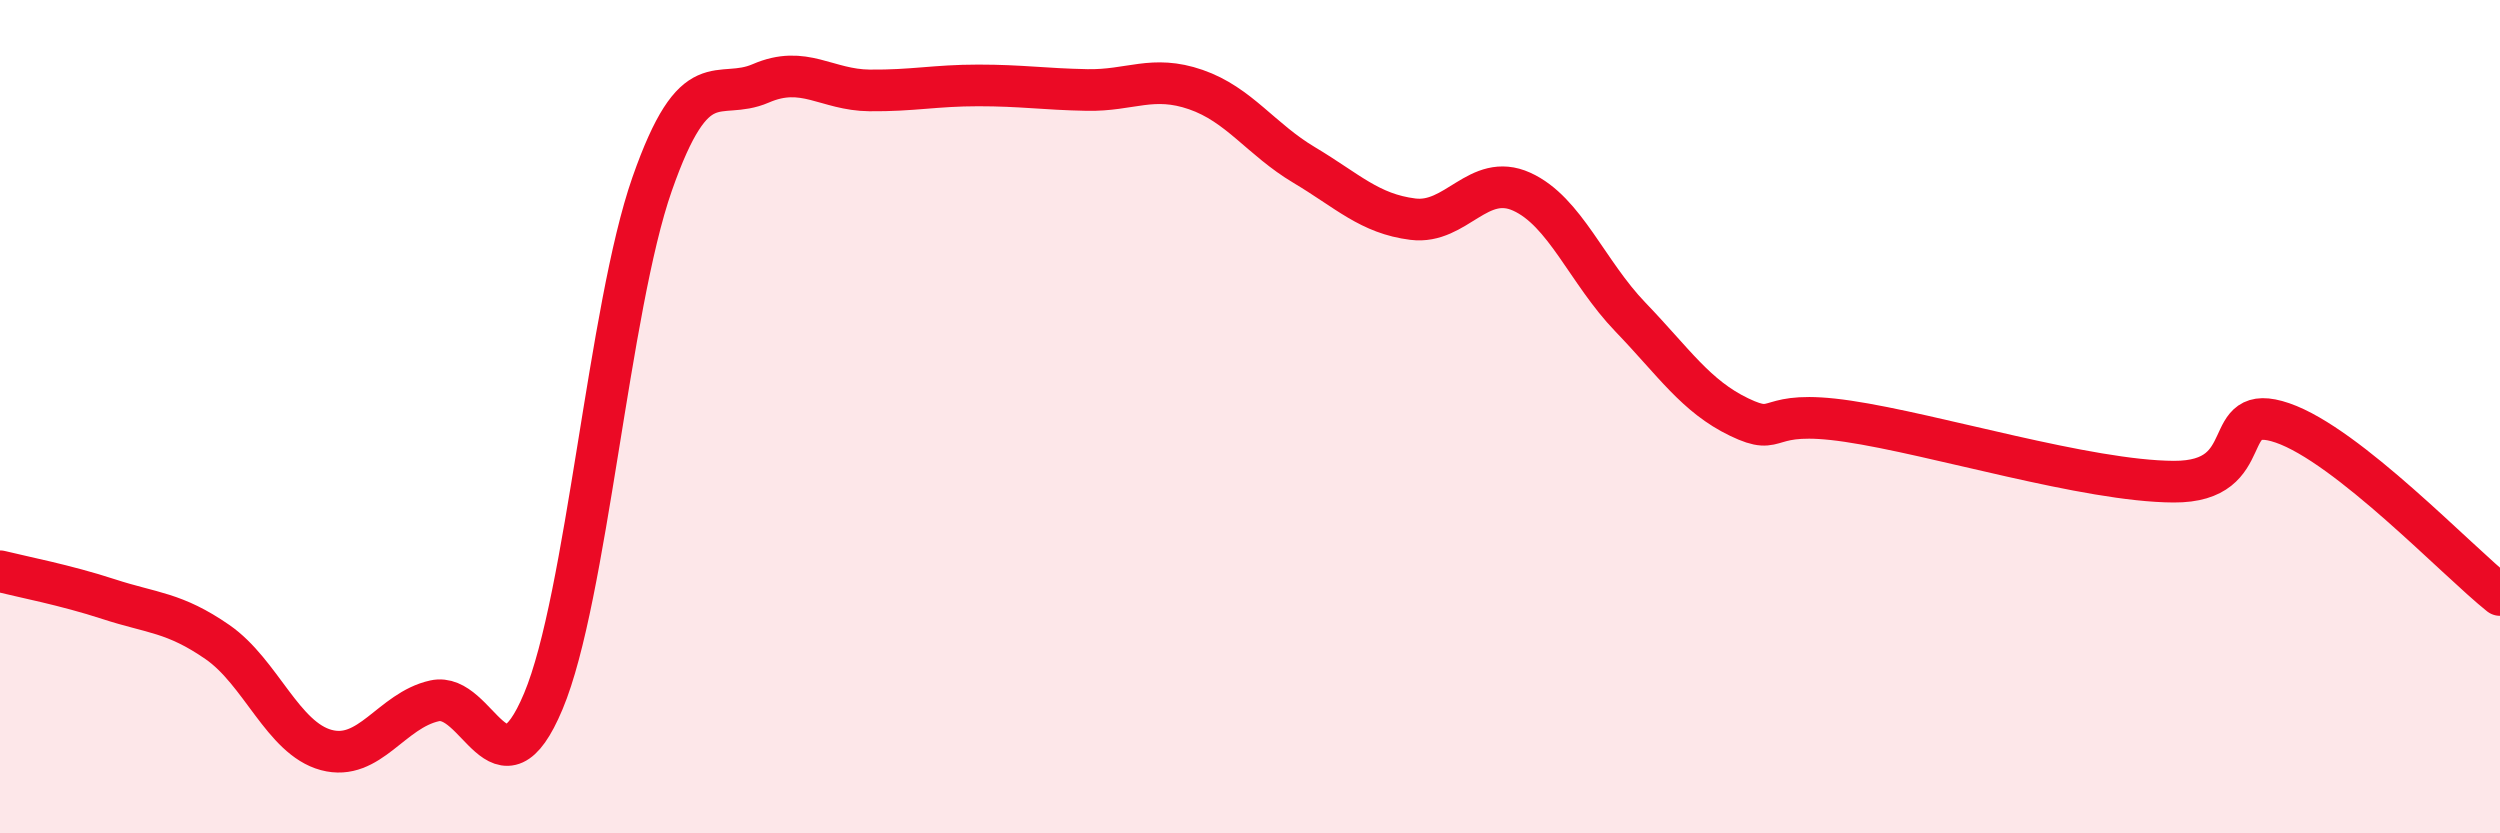
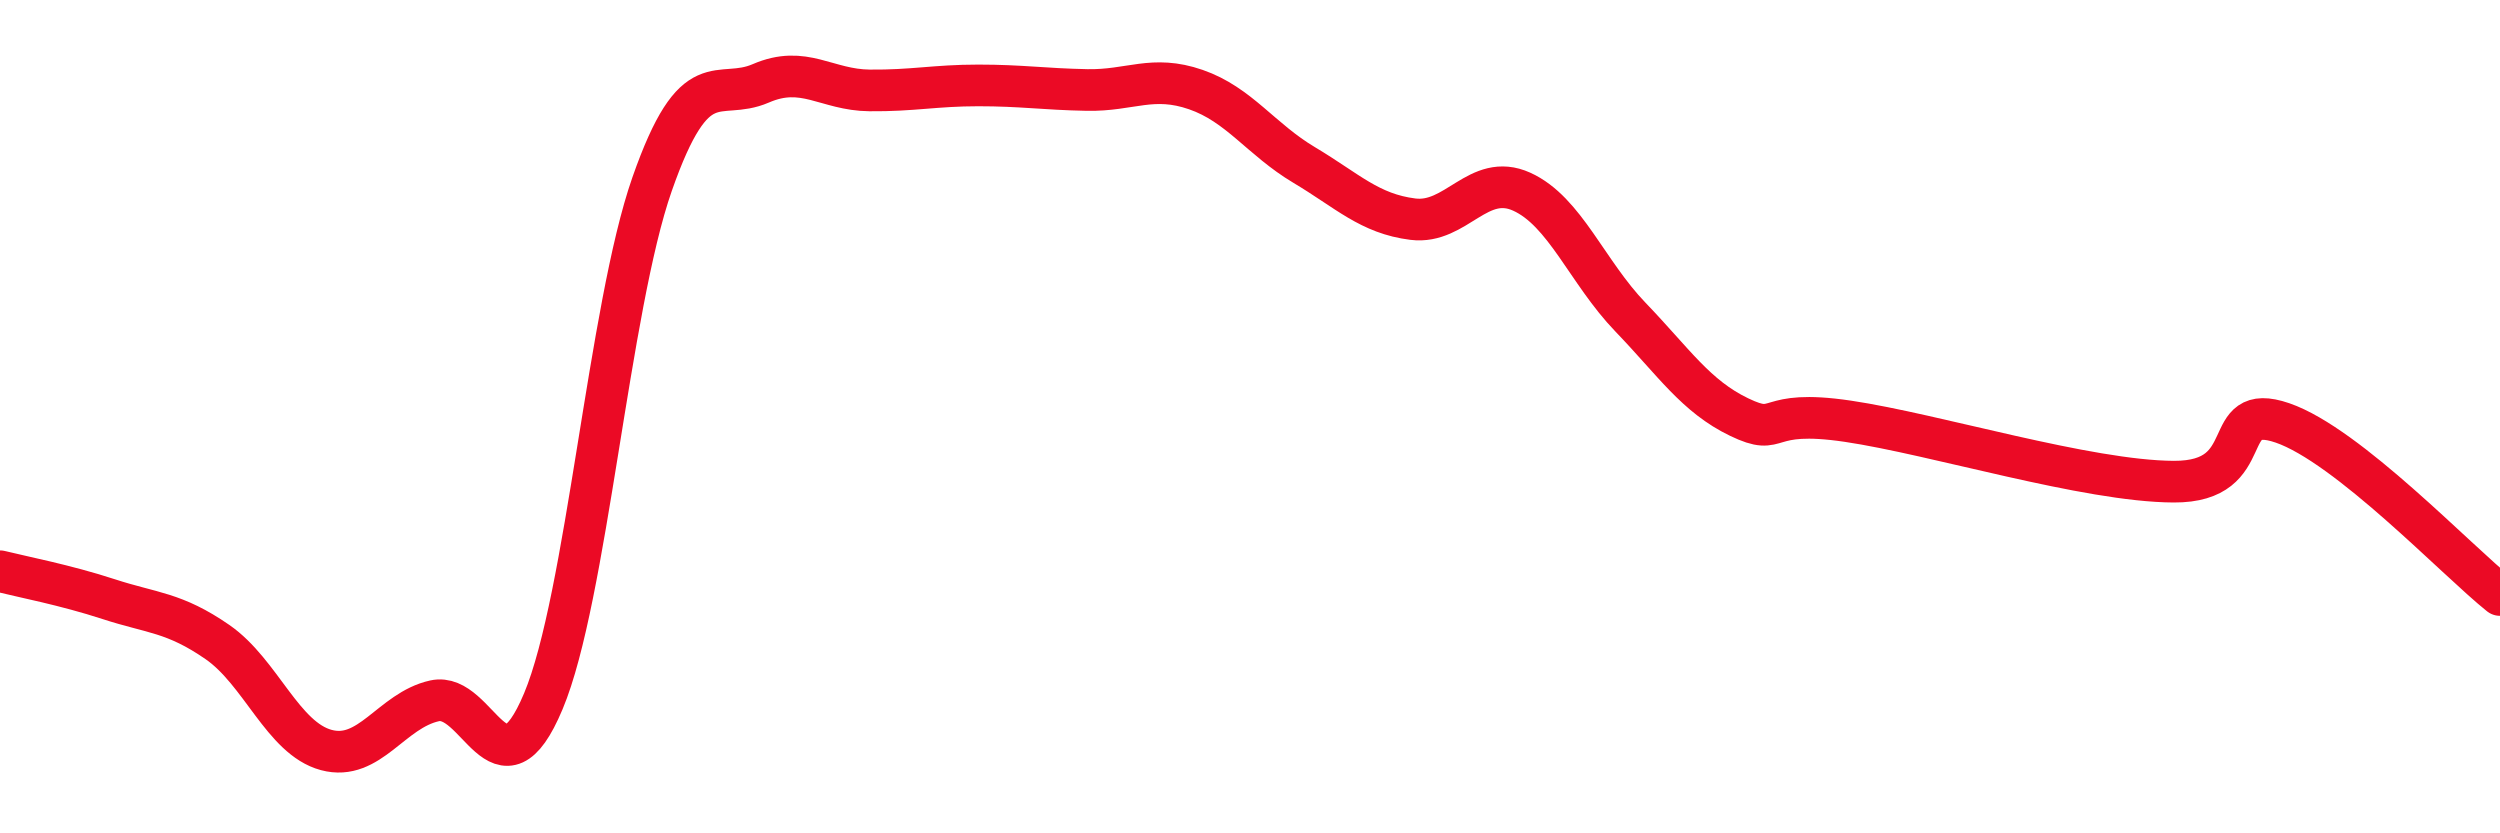
<svg xmlns="http://www.w3.org/2000/svg" width="60" height="20" viewBox="0 0 60 20">
-   <path d="M 0,13.71 C 0.52,13.84 1.57,14.04 2.61,14.38 C 3.65,14.72 4.18,14.69 5.22,15.41 C 6.26,16.13 6.79,17.72 7.83,18 C 8.87,18.28 9.39,17.05 10.43,16.82 C 11.47,16.59 12,19.31 13.04,16.83 C 14.08,14.35 14.61,7.39 15.65,4.42 C 16.69,1.45 17.22,2.45 18.26,2 C 19.3,1.55 19.83,2.16 20.87,2.17 C 21.91,2.18 22.44,2.05 23.48,2.05 C 24.52,2.05 25.05,2.14 26.09,2.16 C 27.13,2.18 27.66,1.79 28.7,2.15 C 29.74,2.51 30.26,3.34 31.3,3.96 C 32.34,4.58 32.87,5.13 33.91,5.26 C 34.95,5.39 35.48,4.13 36.52,4.6 C 37.56,5.07 38.09,6.53 39.13,7.61 C 40.17,8.69 40.7,9.51 41.74,10.01 C 42.78,10.51 42.26,9.8 44.35,10.11 C 46.44,10.42 50.08,11.55 52.17,11.56 C 54.26,11.57 53.21,9.61 54.78,10.15 C 56.35,10.69 58.96,13.45 60,14.28L60 20L0 20Z" fill="#EB0A25" opacity="0.1" stroke-linecap="round" stroke-linejoin="round" />
  <path d="M 0,13.71 C 0.52,13.84 1.57,14.04 2.61,14.38 C 3.65,14.72 4.18,14.69 5.22,15.41 C 6.26,16.13 6.79,17.72 7.83,18 C 8.87,18.28 9.39,17.05 10.43,16.82 C 11.47,16.59 12,19.31 13.04,16.83 C 14.08,14.35 14.61,7.39 15.65,4.42 C 16.69,1.45 17.22,2.45 18.26,2 C 19.3,1.55 19.83,2.16 20.87,2.17 C 21.91,2.18 22.44,2.05 23.48,2.05 C 24.52,2.05 25.05,2.14 26.09,2.16 C 27.13,2.18 27.66,1.79 28.7,2.15 C 29.74,2.51 30.26,3.34 31.3,3.96 C 32.34,4.58 32.87,5.13 33.91,5.26 C 34.95,5.39 35.48,4.13 36.52,4.6 C 37.56,5.07 38.09,6.53 39.13,7.61 C 40.17,8.69 40.7,9.51 41.74,10.01 C 42.78,10.51 42.26,9.8 44.35,10.11 C 46.44,10.42 50.08,11.55 52.17,11.56 C 54.26,11.57 53.21,9.61 54.78,10.15 C 56.35,10.69 58.96,13.45 60,14.28" stroke="#EB0A25" stroke-width="1" fill="none" stroke-linecap="round" stroke-linejoin="round" />
</svg>